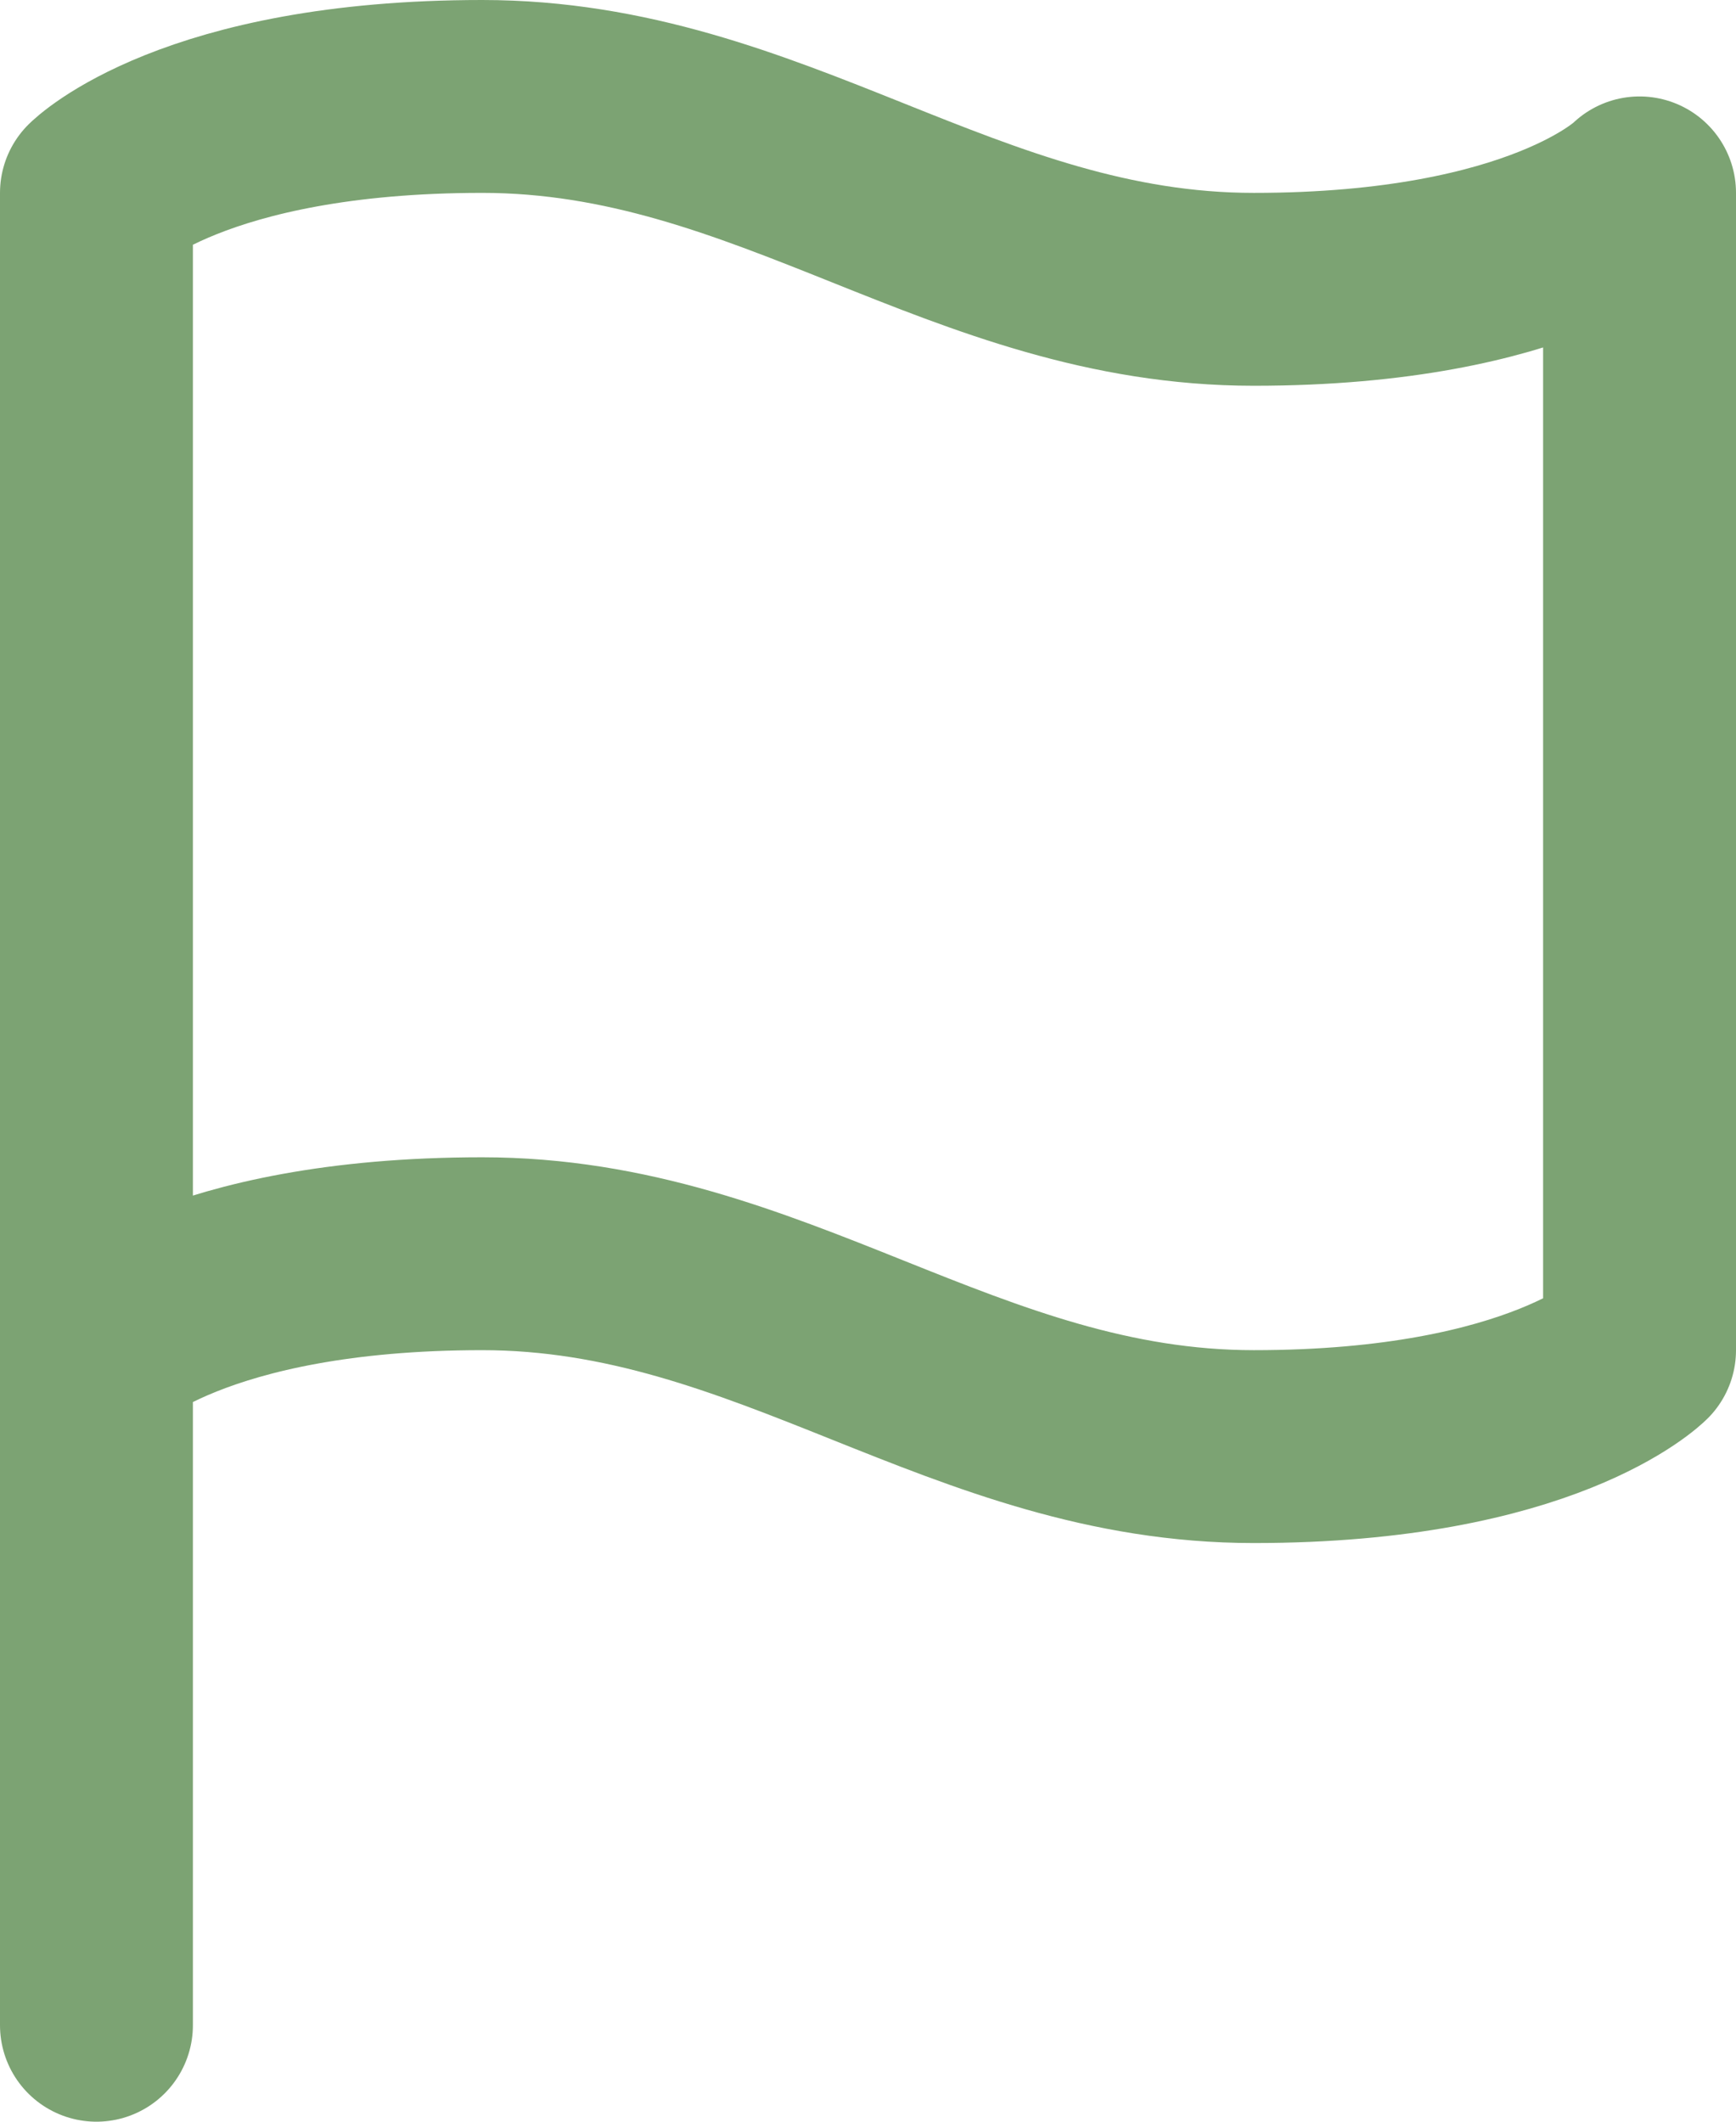
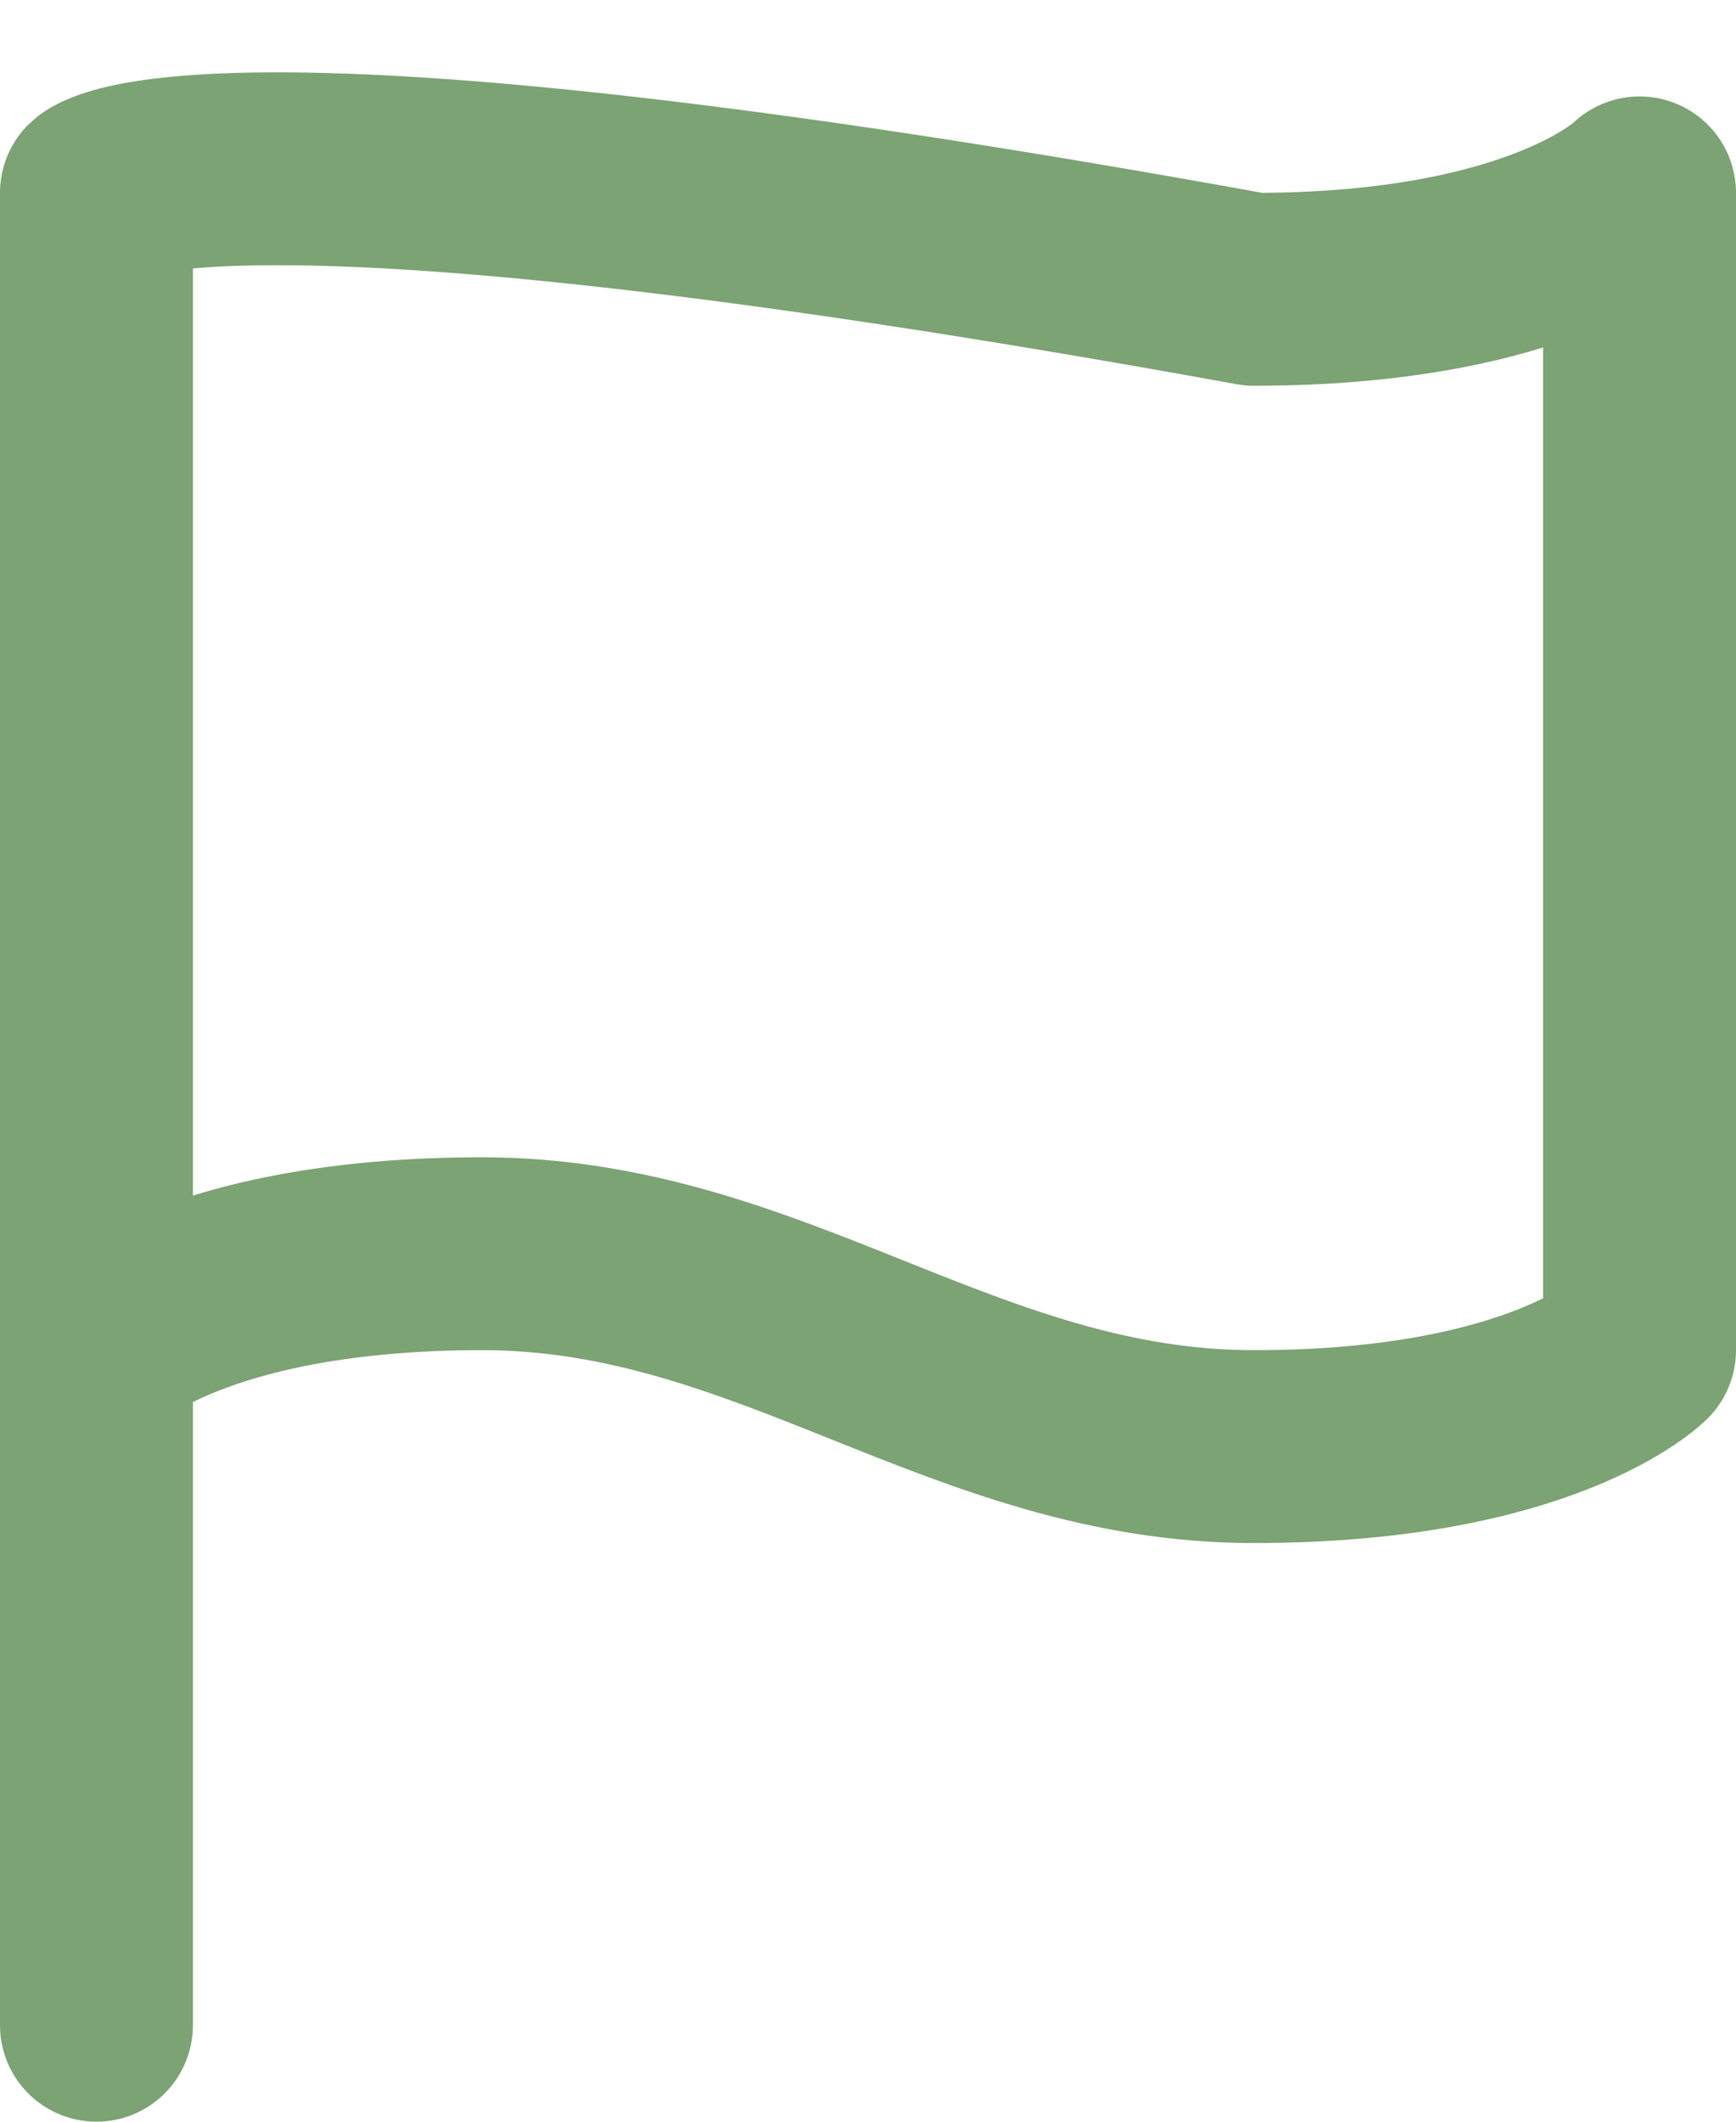
<svg xmlns="http://www.w3.org/2000/svg" width="18" height="22" viewBox="0 0 18 22" fill="none">
-   <path d="M1 14C1 14 2 13 5 13C8 13 10 15 13 15C16 15 17 14 17 14V2C17 2 16 3 13 3C10 3 8 1 5 1C2 1 1 2 1 2V14ZM1 14V21" stroke="#7CA373" stroke-width="2" stroke-linecap="round" stroke-linejoin="round" />
+   <path d="M1 14C1 14 2 13 5 13C8 13 10 15 13 15C16 15 17 14 17 14V2C17 2 16 3 13 3C2 1 1 2 1 2V14ZM1 14V21" stroke="#7CA373" stroke-width="2" stroke-linecap="round" stroke-linejoin="round" />
</svg>